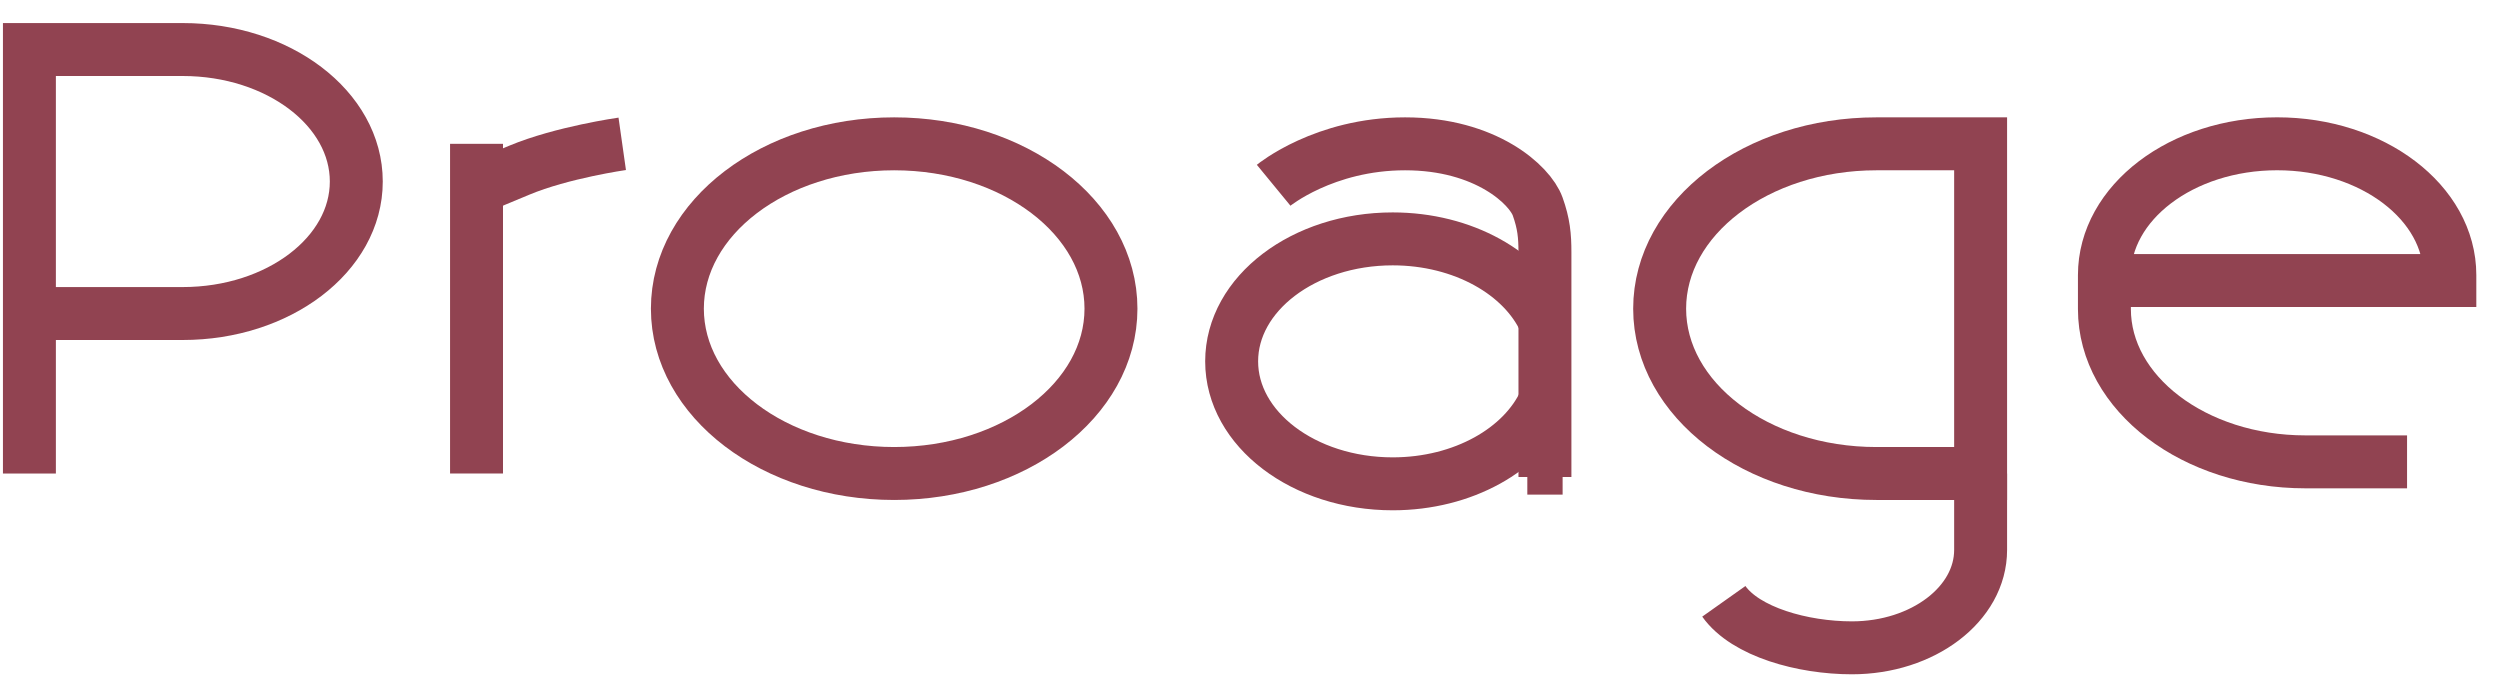
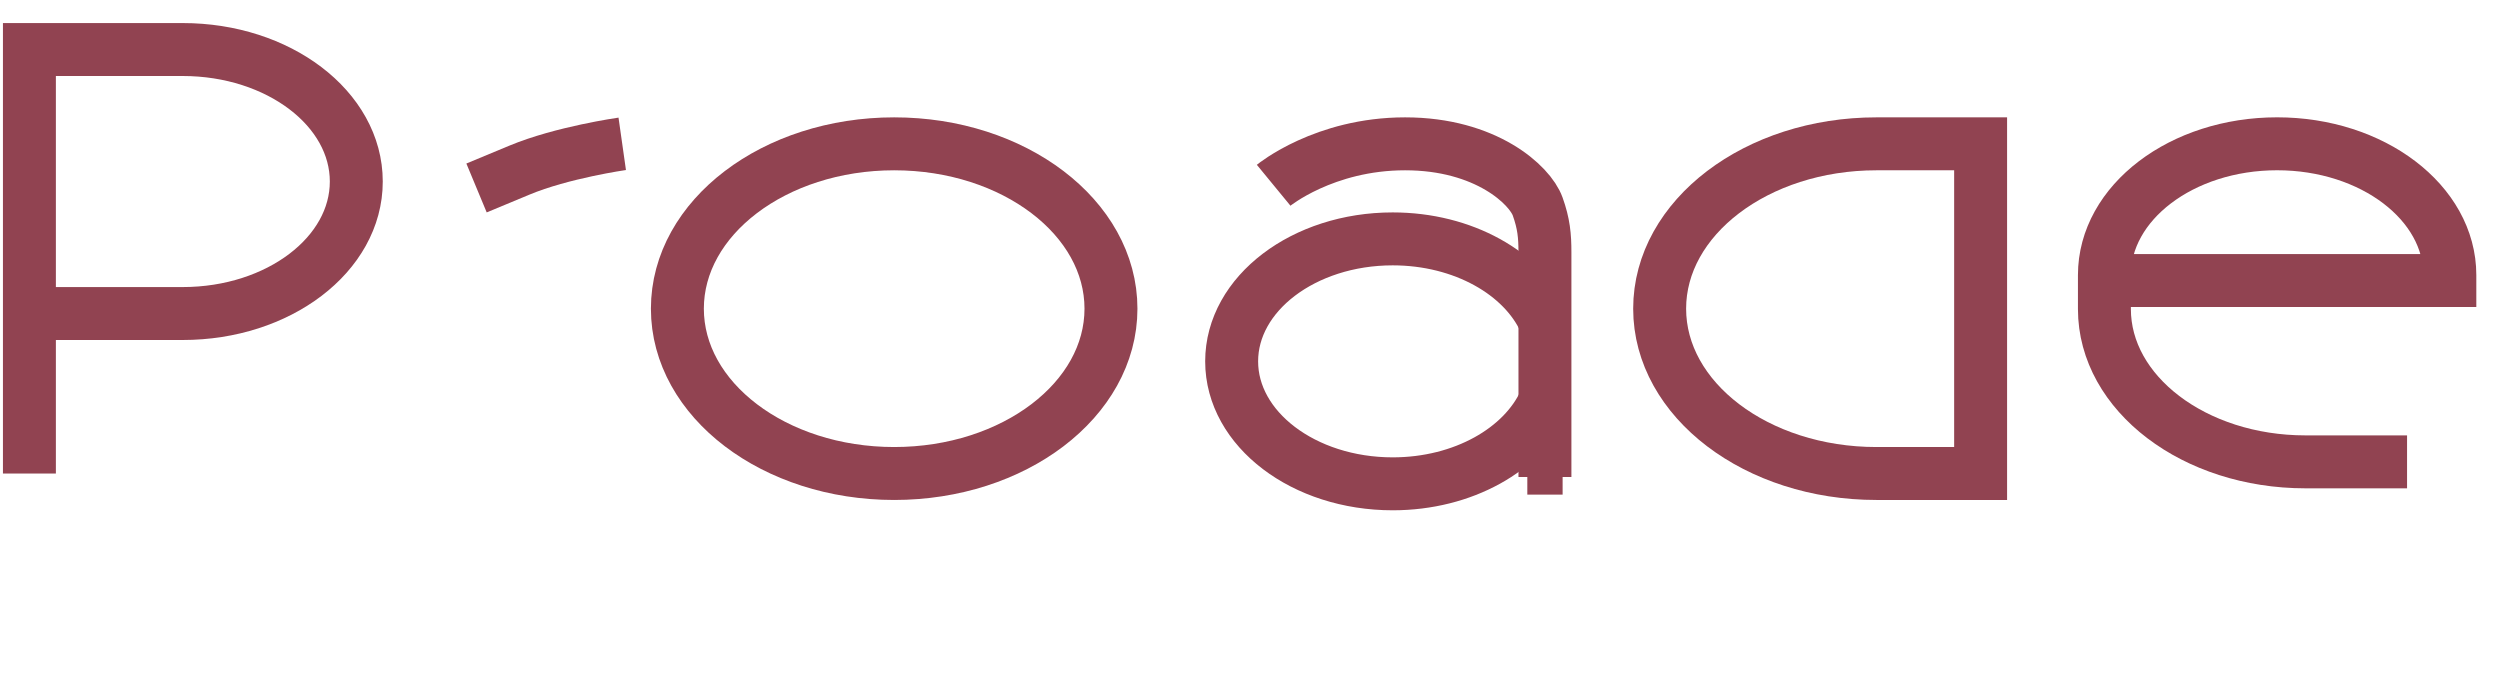
<svg xmlns="http://www.w3.org/2000/svg" width="85" height="23" viewBox="0 0 85 23" fill="none">
  <path d="M1 16.099V1.684H6.211C9.471 1.684 12.114 3.693 12.114 6.172C12.114 8.651 9.471 10.66 6.211 10.66H1" stroke="#914351" stroke-width="1.8" stroke-miterlimit="10" />
-   <path d="M16.202 4.89V16.099" stroke="#914351" stroke-width="1.8" stroke-miterlimit="10" />
  <path d="M21.156 4.89C21.156 4.89 19.112 5.18 17.657 5.786L16.202 6.391" stroke="#914351" stroke-width="1.8" stroke-miterlimit="10" />
  <path d="M30.402 16.099C34.473 16.099 37.773 13.59 37.773 10.495C37.773 7.399 34.473 4.89 30.402 4.89C26.331 4.89 23.031 7.399 23.031 10.495C23.031 13.59 26.331 16.099 30.402 16.099Z" stroke="#914351" stroke-width="1.8" stroke-miterlimit="10" />
  <path d="M52.529 13.646C51.788 15.278 49.75 16.45 47.352 16.45C44.328 16.45 41.876 14.586 41.876 12.286C41.876 9.987 44.328 8.122 47.352 8.122C49.75 8.122 51.789 9.294 52.529 10.926" stroke="#914351" stroke-width="1.8" stroke-miterlimit="10" />
  <path d="M67.341 4.89H63.798C59.728 4.89 56.428 7.399 56.428 10.495C56.428 13.59 59.728 16.099 63.798 16.099H67.341V4.89Z" stroke="#914351" stroke-width="1.8" stroke-miterlimit="10" />
-   <path d="M58.61 20.445C59.349 21.488 61.296 22.026 62.964 22.026C65.381 22.026 67.341 20.537 67.341 18.698V16.099" stroke="#914351" stroke-width="1.8" stroke-miterlimit="10" />
  <path d="M81.84 15.703H78.384C74.61 15.703 71.55 13.377 71.55 10.507V9.354C71.55 6.888 74.179 4.889 77.422 4.889C80.666 4.889 83.295 6.889 83.295 9.354V9.539H71.55" stroke="#914351" stroke-width="1.8" stroke-miterlimit="10" />
  <path d="M52.529 11.41V16.217" stroke="#914351" stroke-width="1.2" stroke-miterlimit="10" stroke-linecap="square" />
  <path d="M43.304 6.299C43.304 6.299 45.019 4.89 47.773 4.89C50.527 4.89 52.023 6.296 52.281 7.021C52.489 7.603 52.528 8.016 52.528 8.582V16.218" stroke="#914351" stroke-width="1.8" stroke-miterlimit="10" />
</svg>